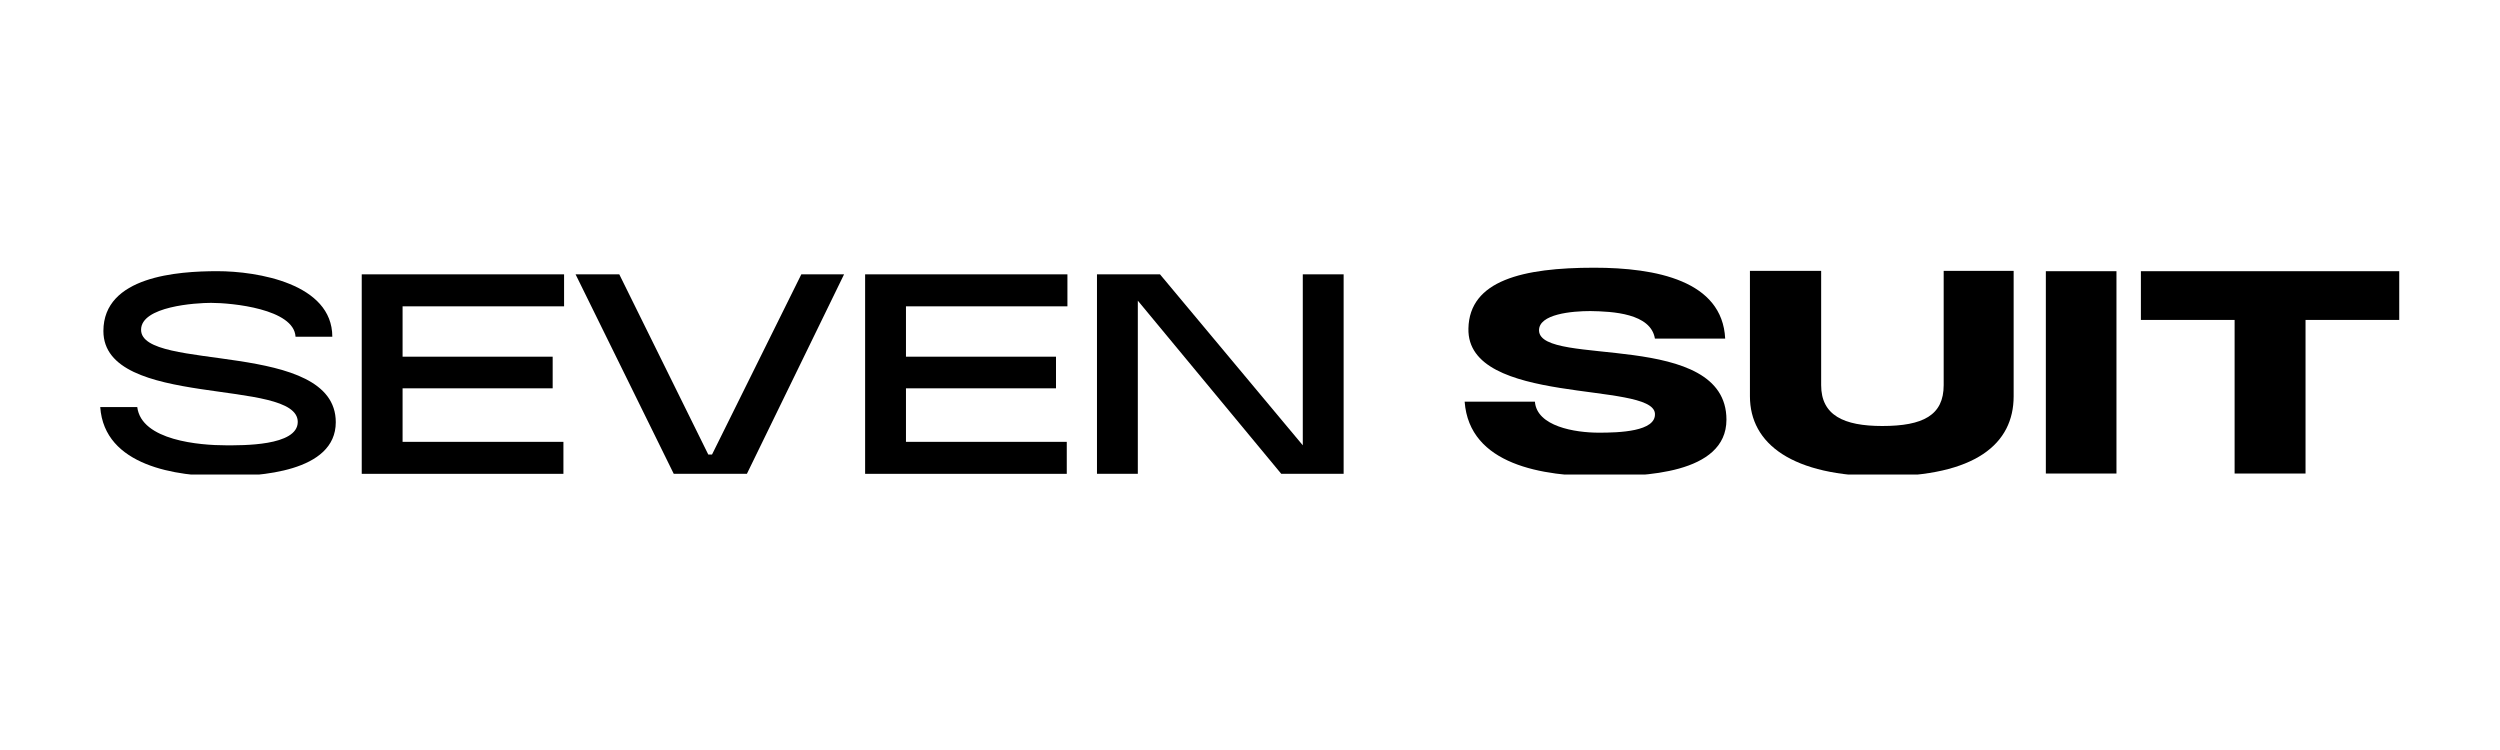
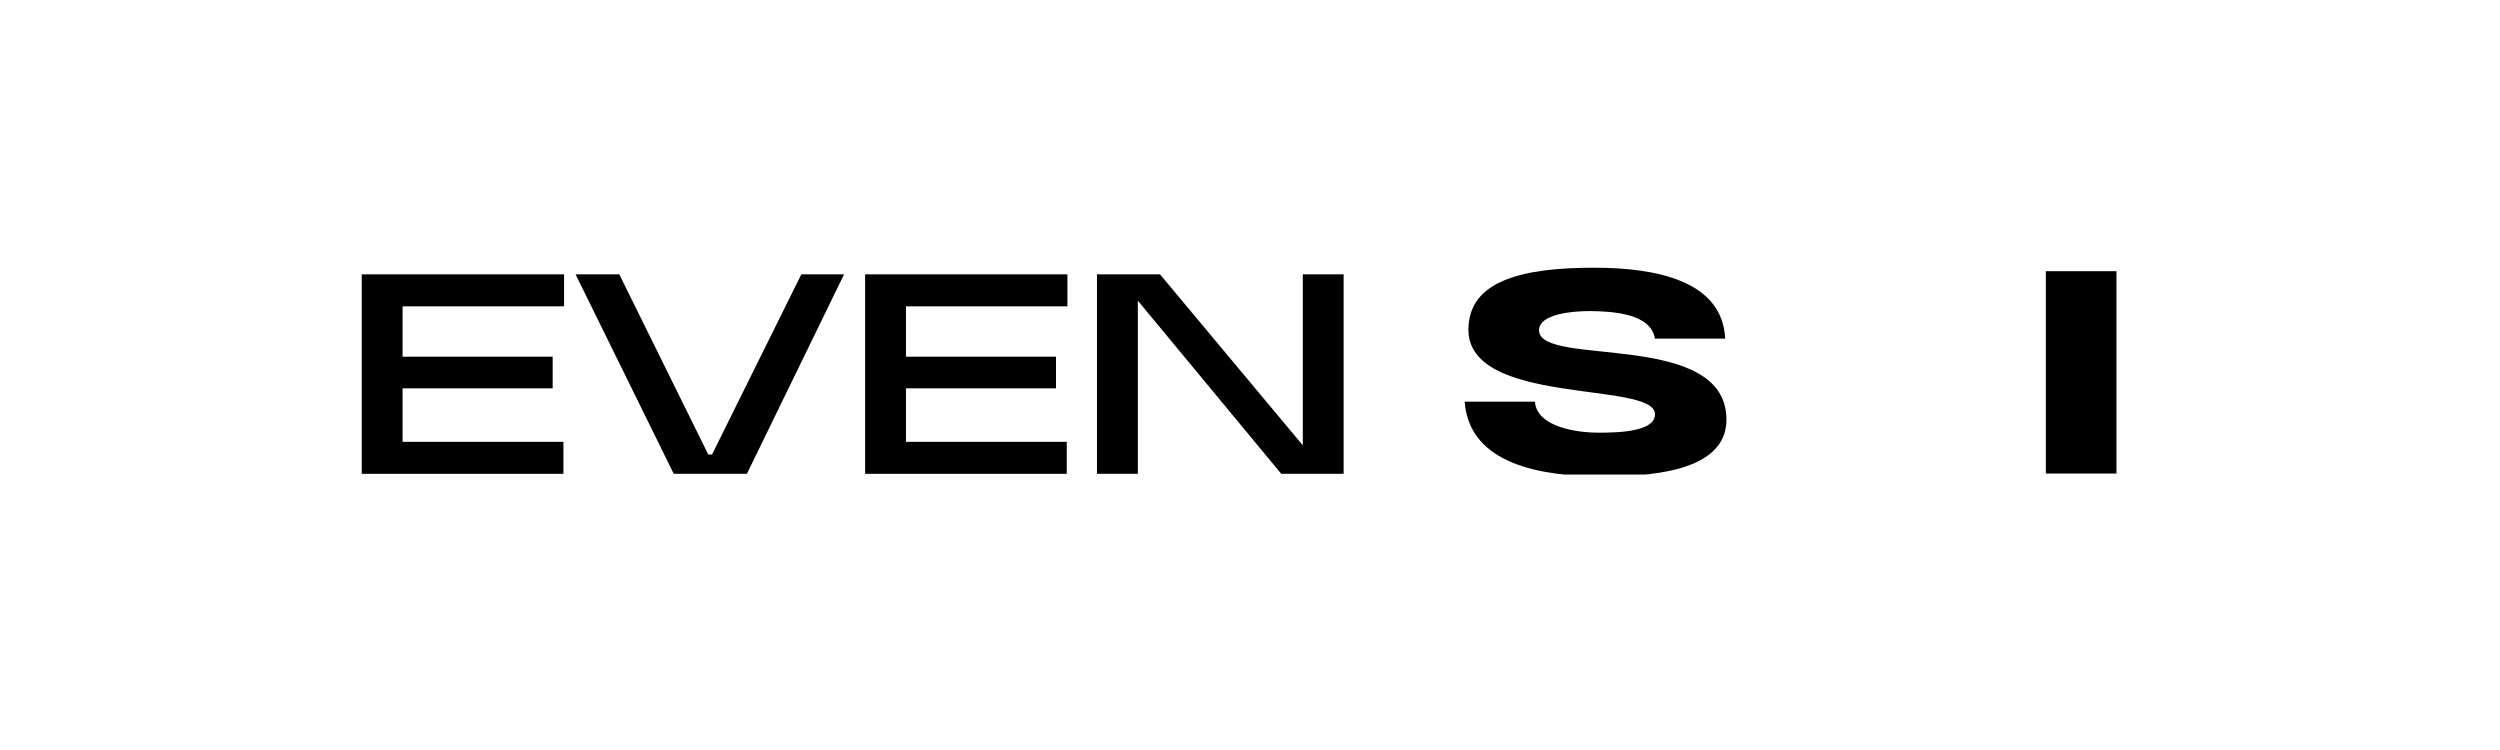
<svg xmlns="http://www.w3.org/2000/svg" version="1.0" preserveAspectRatio="xMidYMid meet" height="90" viewBox="0 0 224.88 67.5" zoomAndPan="magnify" width="300">
  <defs>
    <clipPath id="664372f9a7">
-       <path clip-rule="nonzero" d="M 192 24.094 L 215.895 24.094 L 215.895 42.707 L 192 42.707 Z M 192 24.094" />
-     </clipPath>
+       </clipPath>
    <clipPath id="f97bc1d13f">
      <path clip-rule="nonzero" d="M 184 24.094 L 191 24.094 L 191 42.707 L 184 42.707 Z M 184 24.094" />
    </clipPath>
    <clipPath id="e410c3b7b3">
-       <path clip-rule="nonzero" d="M 157 24.094 L 182 24.094 L 182 42.707 L 157 42.707 Z M 157 24.094" />
-     </clipPath>
+       </clipPath>
    <clipPath id="d50ab1c3e5">
      <path clip-rule="nonzero" d="M 131 24.094 L 156 24.094 L 156 42.707 L 131 42.707 Z M 131 24.094" />
    </clipPath>
    <clipPath id="75b87d968f">
      <path clip-rule="nonzero" d="M 98 24.094 L 121 24.094 L 121 42.707 L 98 42.707 Z M 98 24.094" />
    </clipPath>
    <clipPath id="39339ae052">
      <path clip-rule="nonzero" d="M 77 24.094 L 97 24.094 L 97 42.707 L 77 42.707 Z M 77 24.094" />
    </clipPath>
    <clipPath id="b5904f0b3d">
      <path clip-rule="nonzero" d="M 51 24.094 L 76 24.094 L 76 42.707 L 51 42.707 Z M 51 24.094" />
    </clipPath>
    <clipPath id="91e4b0a5cb">
      <path clip-rule="nonzero" d="M 32 24.094 L 51 24.094 L 51 42.707 L 32 42.707 Z M 32 24.094" />
    </clipPath>
    <clipPath id="703074f913">
-       <path clip-rule="nonzero" d="M 8.926 24.094 L 31 24.094 L 31 42.707 L 8.926 42.707 Z M 8.926 24.094" />
-     </clipPath>
+       </clipPath>
  </defs>
  <g clip-path="url(#664372f9a7)">
    <path fill-rule="nonzero" fill-opacity="1" d="M 207.438 42.617 L 201.055 42.617 L 201.055 28.797 L 192.621 28.797 L 192.621 24.406 L 215.871 24.406 L 215.871 28.797 L 207.438 28.797 Z M 207.438 42.617" fill="#000000" />
  </g>
  <g clip-path="url(#f97bc1d13f)">
    <path fill-rule="nonzero" fill-opacity="1" d="M 184.066 24.406 L 190.422 24.406 L 190.422 42.617 L 184.066 42.617 Z M 184.066 24.406" fill="#000000" />
  </g>
  <g clip-path="url(#e410c3b7b3)">
    <path fill-rule="nonzero" fill-opacity="1" d="M 157.434 24.379 L 163.844 24.379 L 163.844 34.664 C 163.844 37.371 165.867 38.34 169.344 38.34 C 173.02 38.34 174.871 37.371 174.871 34.664 L 174.871 24.379 L 181.168 24.379 L 181.168 35.664 C 181.168 39.938 177.75 42.871 169.371 42.871 C 161.223 42.871 157.434 39.938 157.434 35.664 Z M 157.434 24.379" fill="#000000" />
  </g>
  <g clip-path="url(#d50ab1c3e5)">
    <path fill-rule="nonzero" fill-opacity="1" d="M 155.207 30.477 L 148.883 30.477 C 148.512 28.195 145.062 28.027 143.07 27.996 C 141.445 27.996 138.395 28.254 138.453 29.766 C 138.598 33.07 155.32 29.652 155.32 37.77 C 155.32 42.699 147.715 42.871 144.066 42.871 C 138.766 42.871 132.184 41.848 131.758 36.148 L 138.082 36.148 C 138.254 38.371 141.672 38.941 143.84 38.941 C 145.605 38.941 149.023 38.855 148.883 37.203 C 148.625 34.297 131.93 36.547 132.098 29.566 C 132.184 25.234 137 24.094 143.41 24.094 C 148.996 24.094 154.953 25.262 155.207 30.477 Z M 155.207 30.477" fill="#000000" />
  </g>
  <g clip-path="url(#75b87d968f)">
    <path fill-rule="nonzero" fill-opacity="1" d="M 120.867 24.691 L 120.867 42.645 L 115.254 42.645 L 102.344 27.059 L 102.344 42.645 L 98.668 42.645 L 98.668 24.691 L 104.34 24.691 L 117.191 40.078 L 117.191 24.691 Z M 120.867 24.691" fill="#000000" />
  </g>
  <g clip-path="url(#39339ae052)">
    <path fill-rule="nonzero" fill-opacity="1" d="M 95.949 42.645 L 77.801 42.645 L 77.801 24.691 L 96.008 24.691 L 96.008 27.57 L 81.477 27.57 L 81.477 32.102 L 94.98 32.102 L 94.98 34.949 L 81.477 34.949 L 81.477 39.766 L 95.949 39.766 Z M 95.949 42.645" fill="#000000" />
  </g>
  <g clip-path="url(#b5904f0b3d)">
    <path fill-rule="nonzero" fill-opacity="1" d="M 55.676 24.691 L 63.684 40.906 L 64.023 40.906 L 72.059 24.691 L 75.906 24.691 L 67.16 42.645 L 60.578 42.645 L 51.742 24.691 Z M 55.676 24.691" fill="#000000" />
  </g>
  <g clip-path="url(#91e4b0a5cb)">
    <path fill-rule="nonzero" fill-opacity="1" d="M 50.648 42.645 L 32.496 42.645 L 32.496 24.691 L 50.707 24.691 L 50.707 27.57 L 36.172 27.57 L 36.172 32.102 L 49.68 32.102 L 49.68 34.949 L 36.172 34.949 L 36.172 39.766 L 50.648 39.766 Z M 50.648 42.645" fill="#000000" />
  </g>
  <g clip-path="url(#703074f913)">
-     <path fill-rule="nonzero" fill-opacity="1" d="M 29.848 30.305 L 26.539 30.305 C 26.398 27.797 20.812 27.258 18.934 27.258 C 17.566 27.258 12.637 27.57 12.637 29.68 C 12.637 33.496 30.16 30.562 30.16 38 C 30.16 42.5 23.207 42.871 20.043 42.871 C 15.855 42.871 9.328 41.961 8.961 36.633 L 12.293 36.633 C 12.664 39.652 17.934 40.078 20.273 40.078 C 21.668 40.078 26.738 40.164 26.738 37.973 C 26.738 33.953 9.246 36.832 9.246 29.793 C 9.246 24.863 15.941 24.406 19.504 24.406 C 23.094 24.406 29.848 25.52 29.848 30.305 Z M 29.848 30.305" fill="#000000" />
-   </g>
+     </g>
</svg>